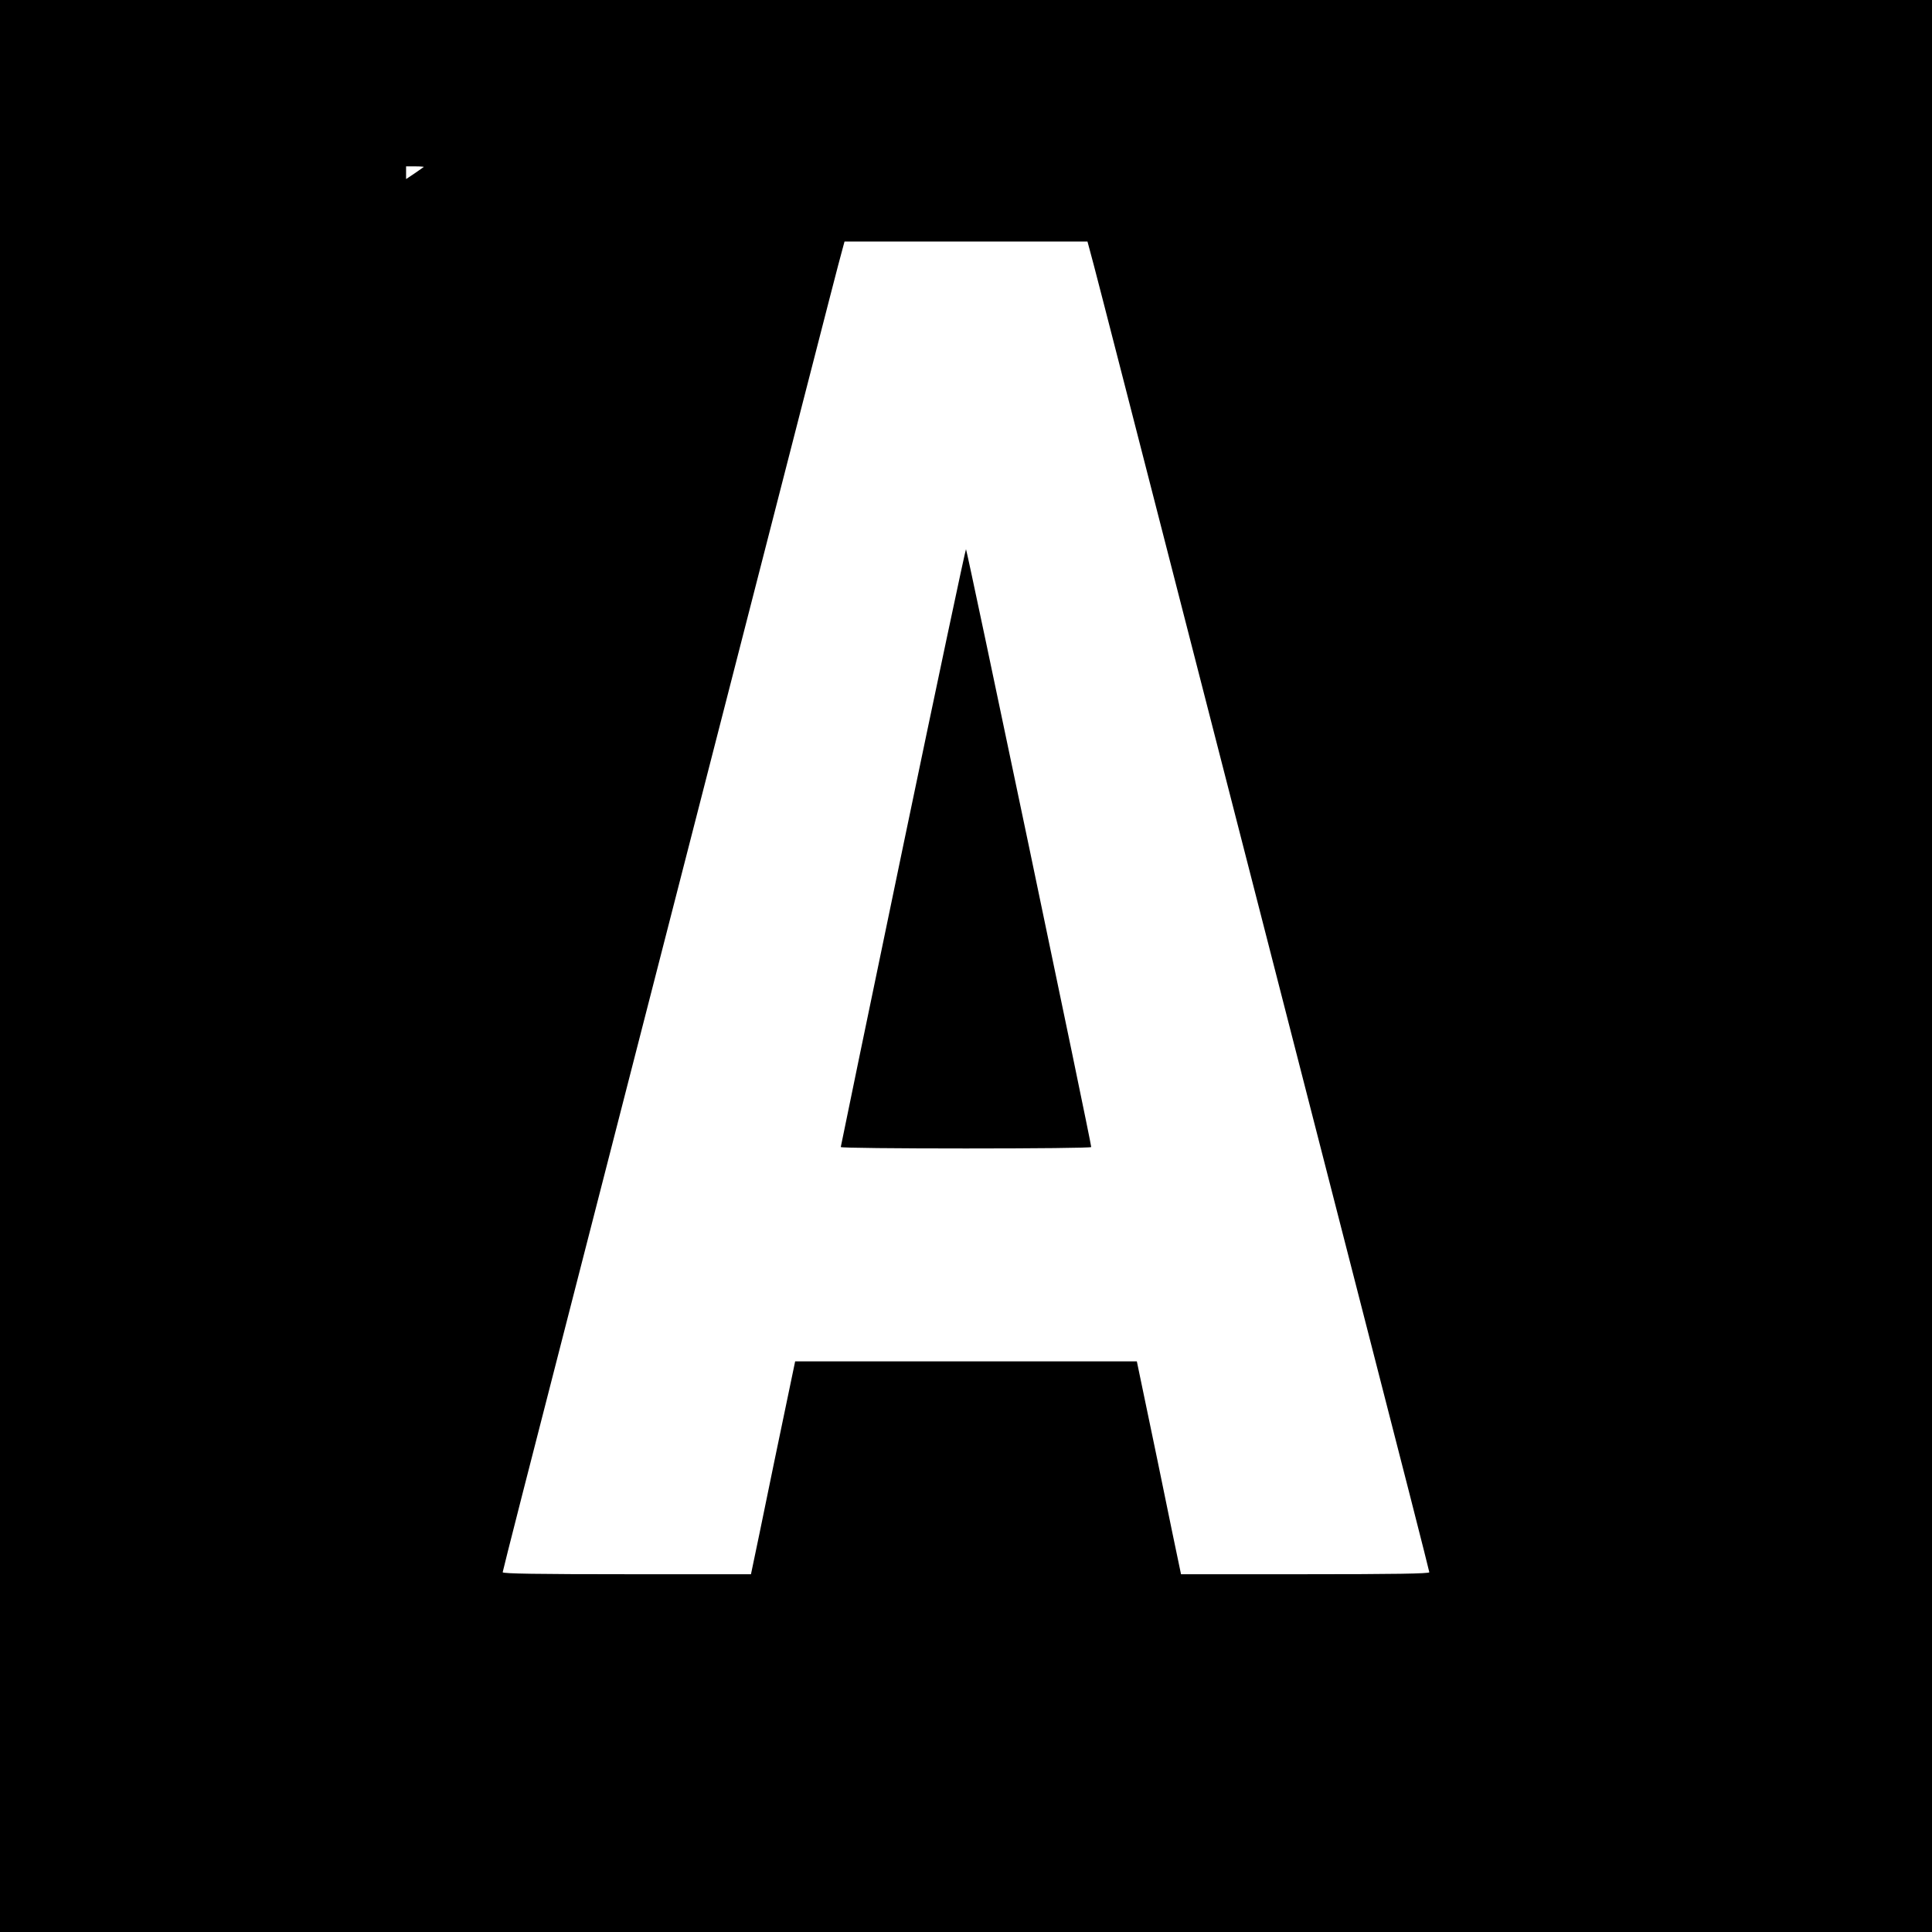
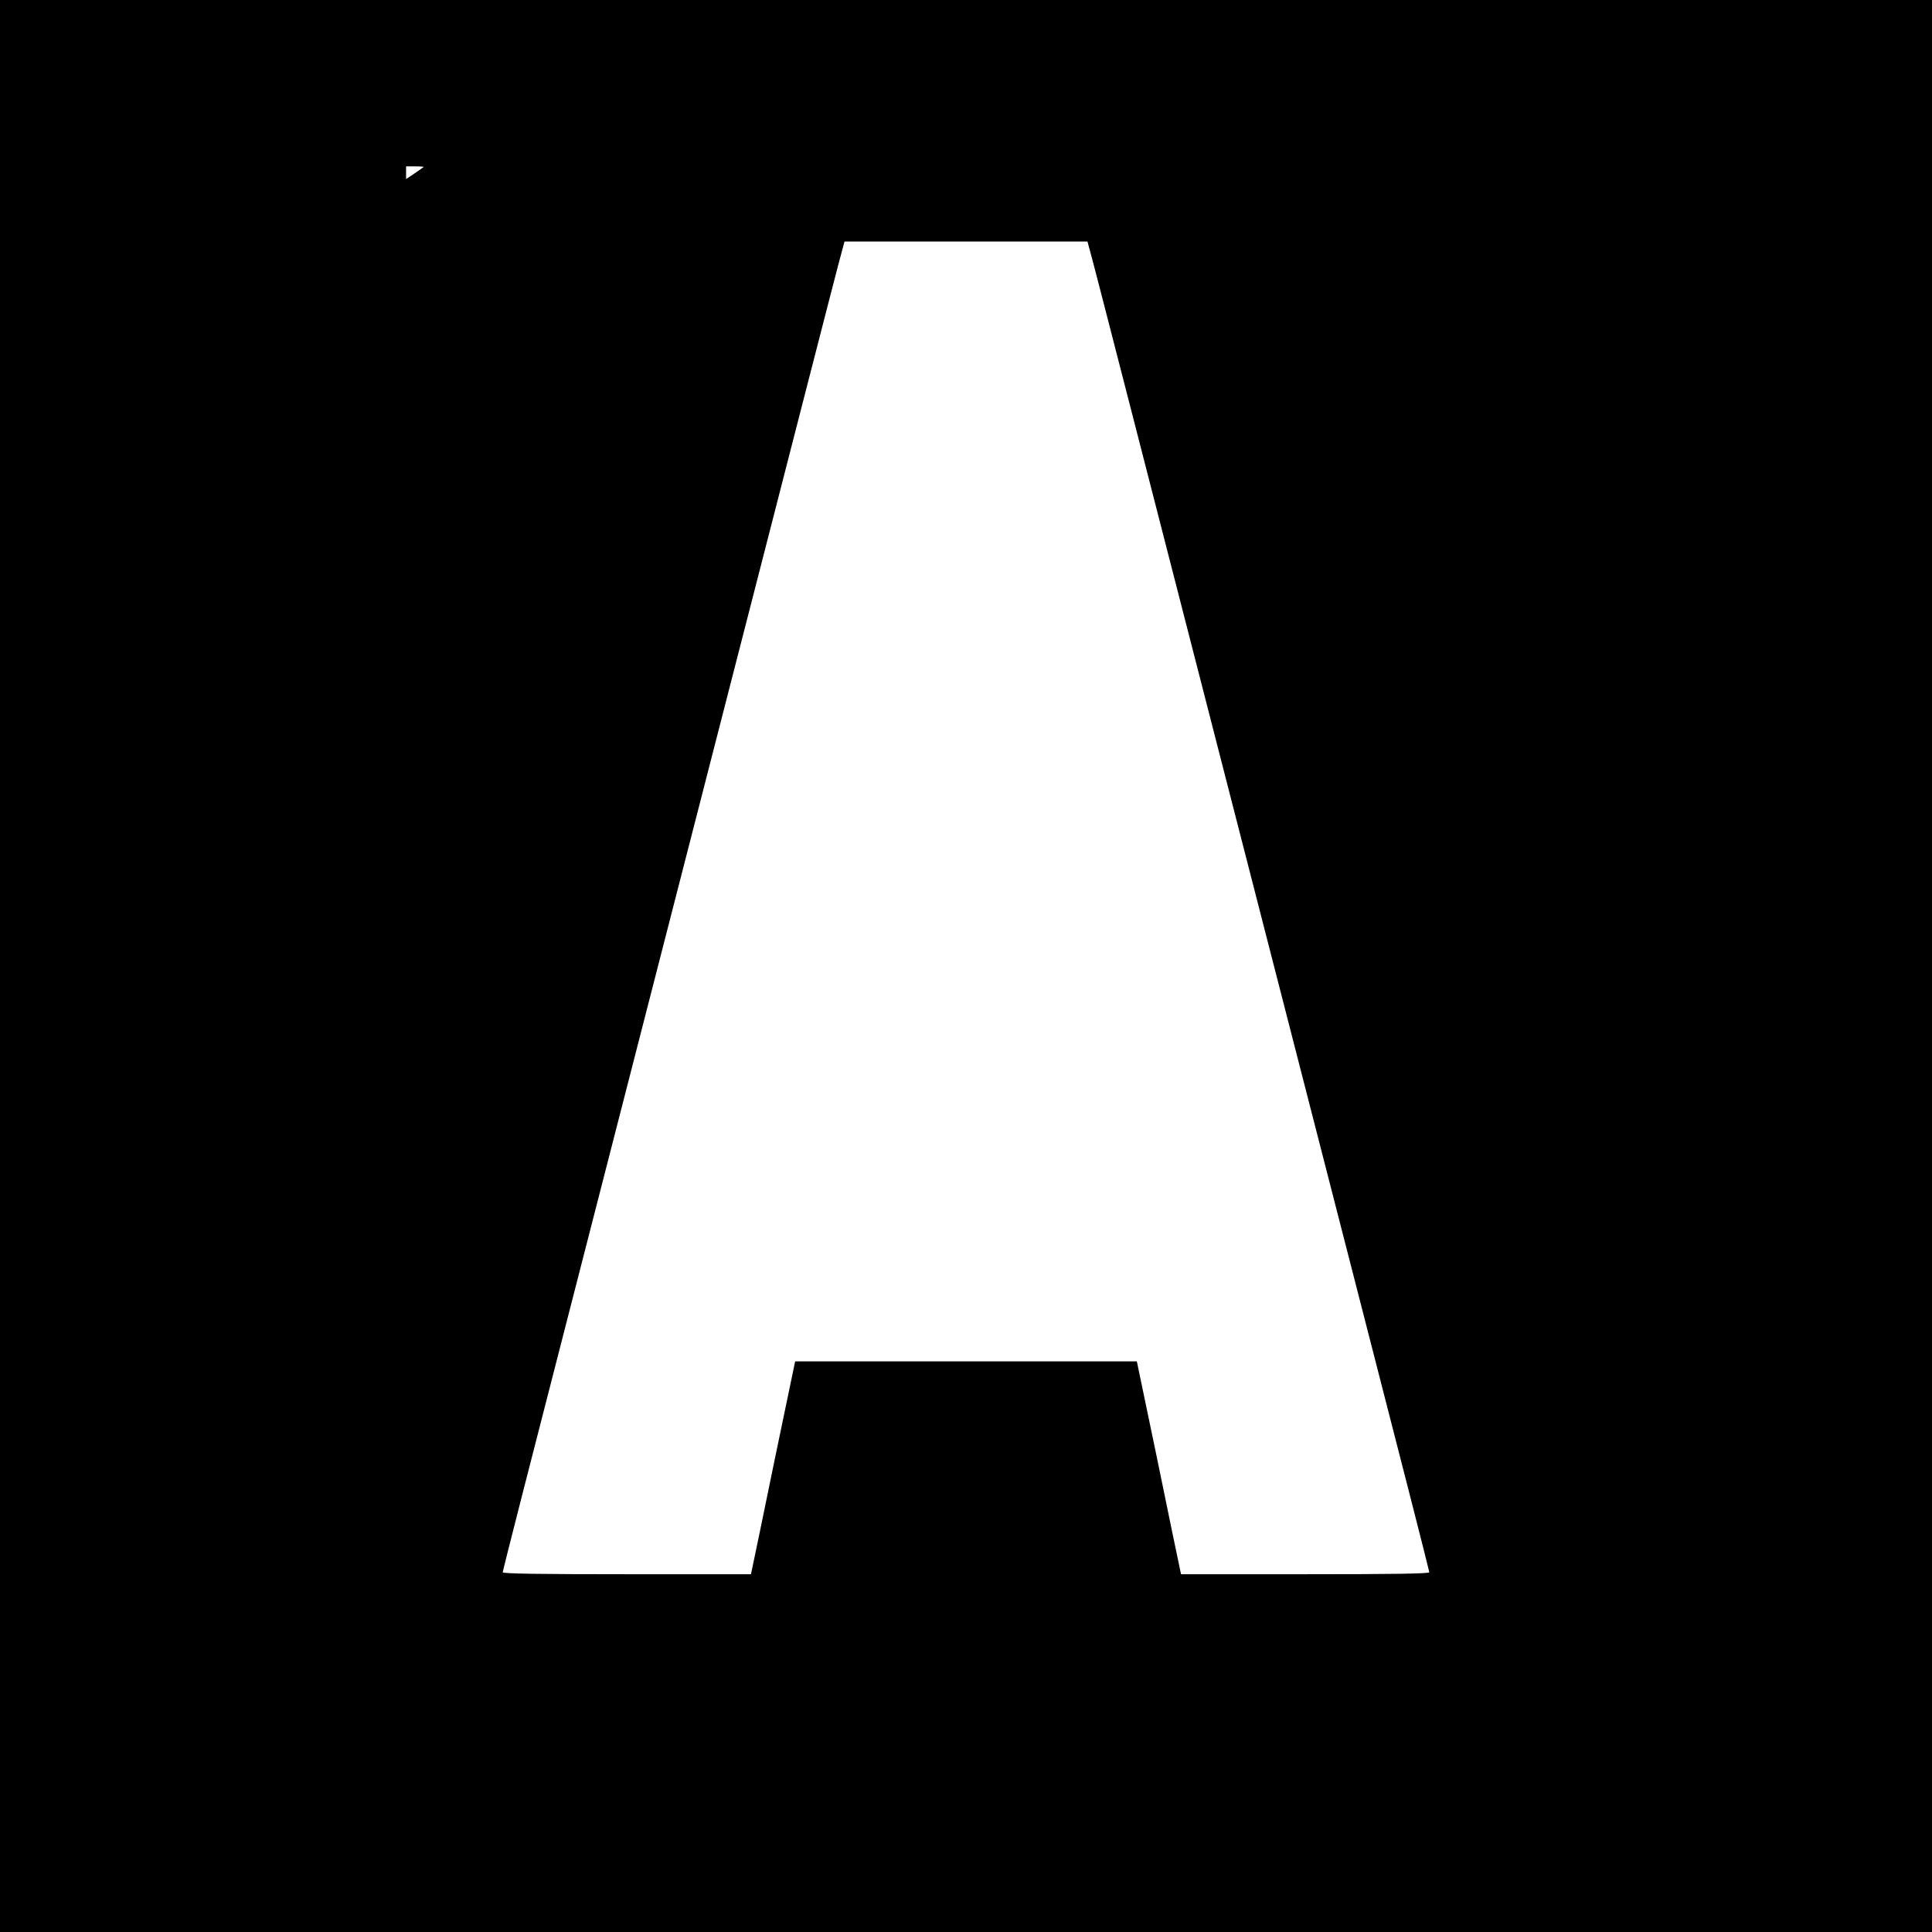
<svg xmlns="http://www.w3.org/2000/svg" version="1.0" width="1080pt" height="1080pt" viewBox="0 0 1080 1080" preserveAspectRatio="xMidYMid meet">
  <g transform="translate(0,1080) scale(0.1,-0.1)" fill="#000000" stroke="none">
-     <path d="M0 5400 l0 -5400 5400 0 5400 0 0 5400 0 5400 -5400 0 -5400 0 0 -5400z m2369 4467 c-2 -2 -25 -18 -51 -36 l-48 -32 0 36 0 35 52 0 c28 0 49 -2 47 -3z m3724 -469 c9 -29 108 -415 222 -858 200 -779 514 -2000 1299 -5057 207 -803 376 -1466 376 -1472 0 -8 -198 -11 -694 -11 l-694 0 -9 43 c-5 23 -61 291 -123 595 l-115 552 -955 0 -955 0 -115 -552 c-62 -304 -118 -572 -123 -595 l-9 -43 -694 0 c-496 0 -694 3 -694 11 0 6 169 669 376 1472 785 3057 1099 4278 1299 5057 114 443 213 829 222 858 l14 52 679 0 679 0 14 -52z" />
-     <path d="M5047 6063 c-191 -918 -347 -1671 -347 -1675 0 -5 315 -8 700 -8 385 0 700 3 700 8 1 21 -695 3342 -700 3342 -3 0 -162 -750 -353 -1667z" />
+     <path d="M0 5400 l0 -5400 5400 0 5400 0 0 5400 0 5400 -5400 0 -5400 0 0 -5400z m2369 4467 c-2 -2 -25 -18 -51 -36 l-48 -32 0 36 0 35 52 0 c28 0 49 -2 47 -3m3724 -469 c9 -29 108 -415 222 -858 200 -779 514 -2000 1299 -5057 207 -803 376 -1466 376 -1472 0 -8 -198 -11 -694 -11 l-694 0 -9 43 c-5 23 -61 291 -123 595 l-115 552 -955 0 -955 0 -115 -552 c-62 -304 -118 -572 -123 -595 l-9 -43 -694 0 c-496 0 -694 3 -694 11 0 6 169 669 376 1472 785 3057 1099 4278 1299 5057 114 443 213 829 222 858 l14 52 679 0 679 0 14 -52z" />
  </g>
</svg>